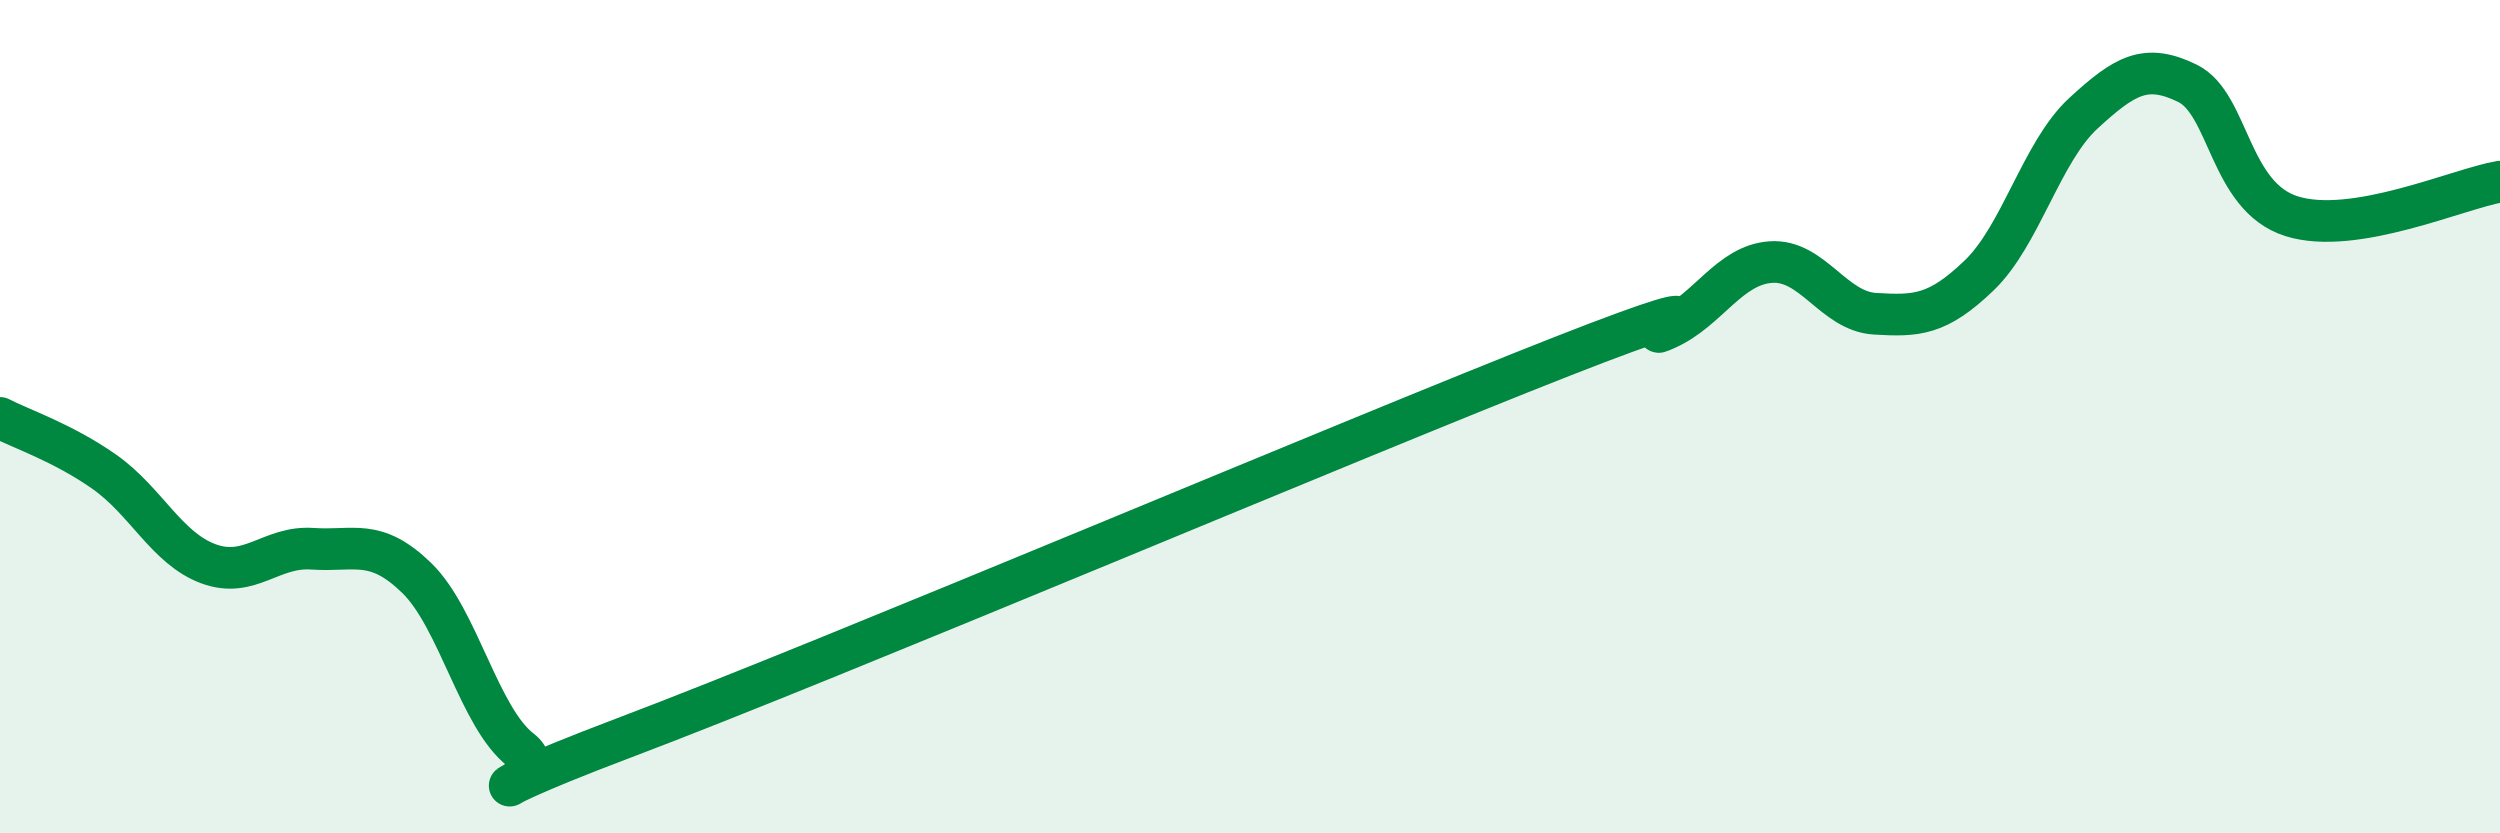
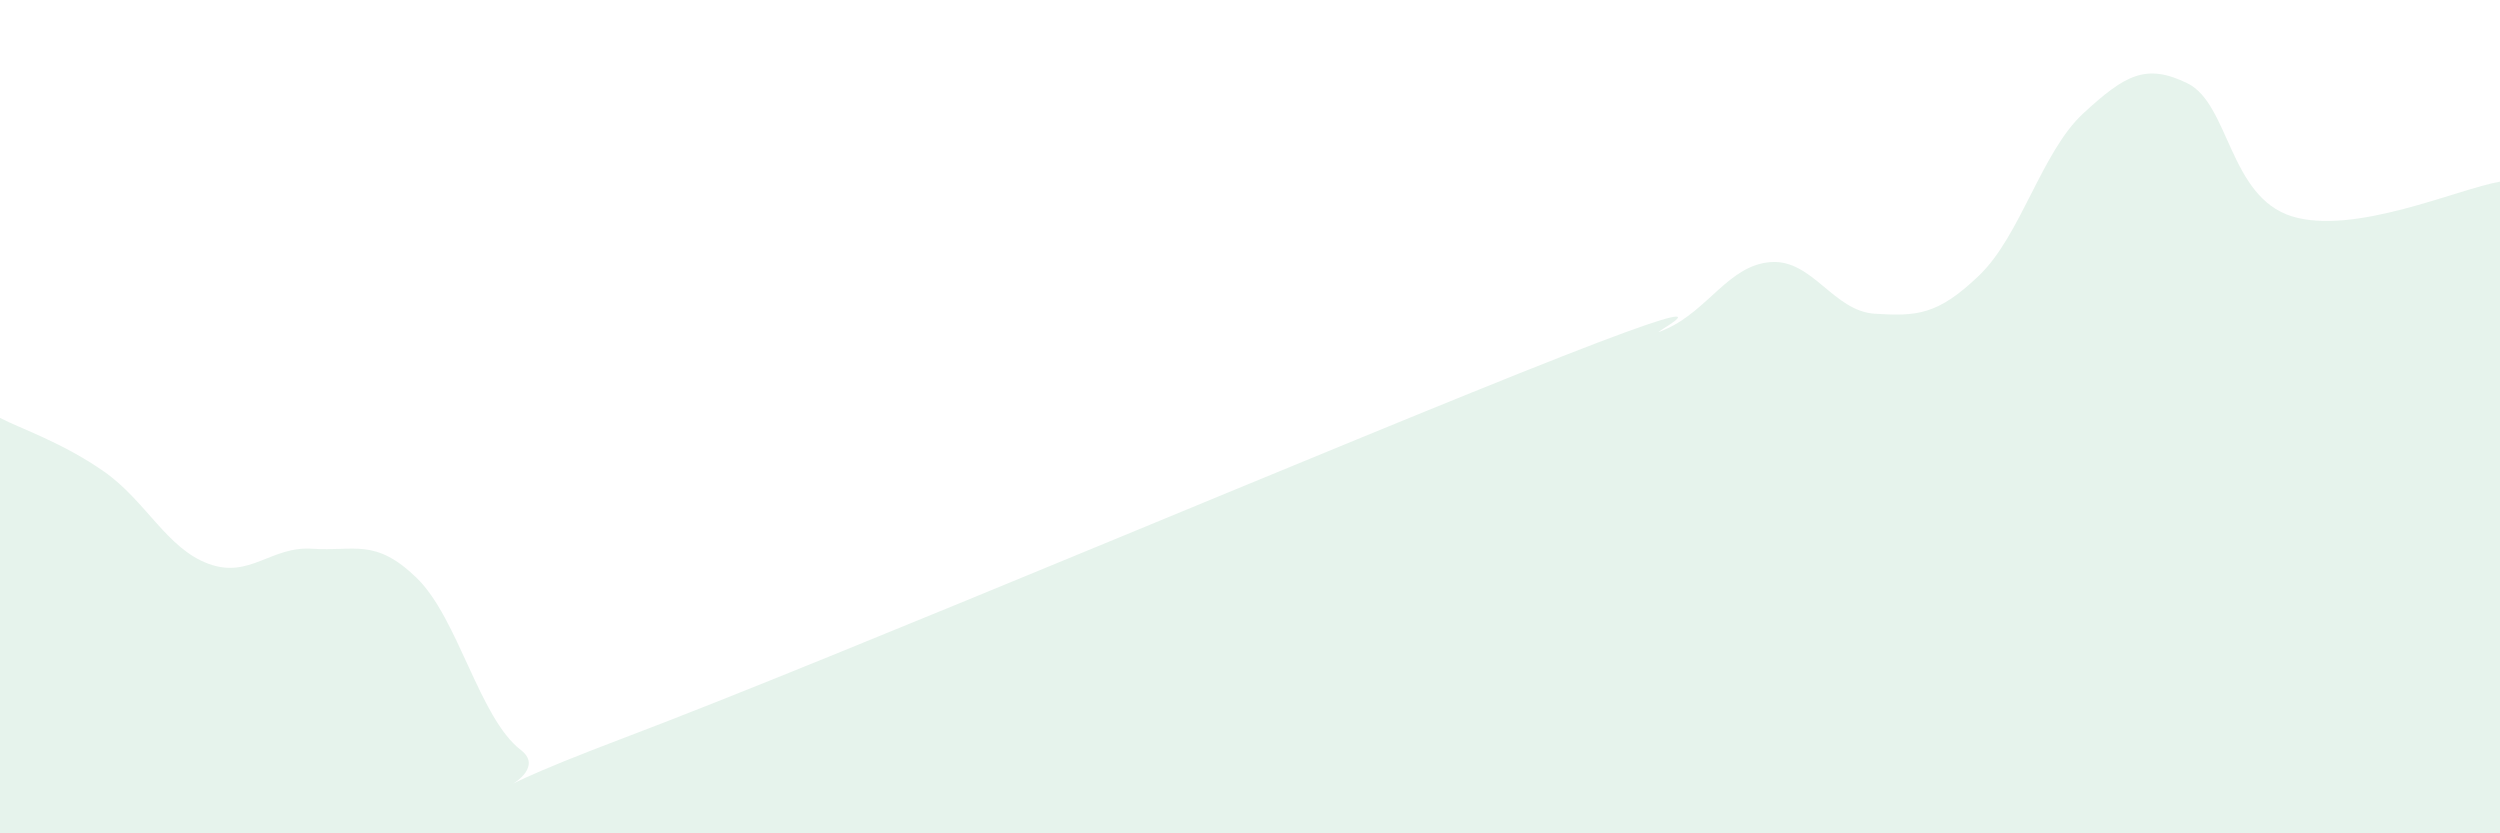
<svg xmlns="http://www.w3.org/2000/svg" width="60" height="20" viewBox="0 0 60 20">
  <path d="M 0,10.03 C 0.5,10.29 1.5,10.62 2.5,11.32 C 3.5,12.02 4,13.16 5,13.53 C 6,13.9 6.5,13.1 7.5,13.17 C 8.5,13.24 9,12.9 10,13.87 C 11,14.84 11.5,17.23 12.5,18 C 13.5,18.77 10,19.59 15,17.7 C 20,15.81 32.5,10.51 37.5,8.55 C 42.5,6.59 39,8.34 40,7.89 C 41,7.44 41.5,6.36 42.5,6.29 C 43.5,6.22 44,7.47 45,7.53 C 46,7.59 46.5,7.57 47.5,6.61 C 48.5,5.65 49,3.64 50,2.72 C 51,1.8 51.5,1.51 52.5,2 C 53.5,2.49 53.5,4.72 55,5.19 C 56.5,5.66 59,4.53 60,4.36L60 20L0 20Z" fill="#008740" opacity="0.1" stroke-linecap="round" stroke-linejoin="round" />
-   <path d="M 0,10.03 C 0.5,10.29 1.5,10.62 2.5,11.32 C 3.5,12.02 4,13.16 5,13.53 C 6,13.9 6.5,13.1 7.5,13.17 C 8.5,13.24 9,12.9 10,13.87 C 11,14.84 11.5,17.23 12.5,18 C 13.5,18.77 10,19.59 15,17.7 C 20,15.81 32.5,10.51 37.5,8.55 C 42.5,6.59 39,8.34 40,7.89 C 41,7.44 41.5,6.36 42.5,6.29 C 43.5,6.22 44,7.47 45,7.53 C 46,7.59 46.5,7.57 47.5,6.61 C 48.5,5.65 49,3.64 50,2.72 C 51,1.8 51.5,1.51 52.5,2 C 53.5,2.49 53.5,4.72 55,5.19 C 56.5,5.66 59,4.53 60,4.36" stroke="#008740" stroke-width="1" fill="none" stroke-linecap="round" stroke-linejoin="round" />
</svg>